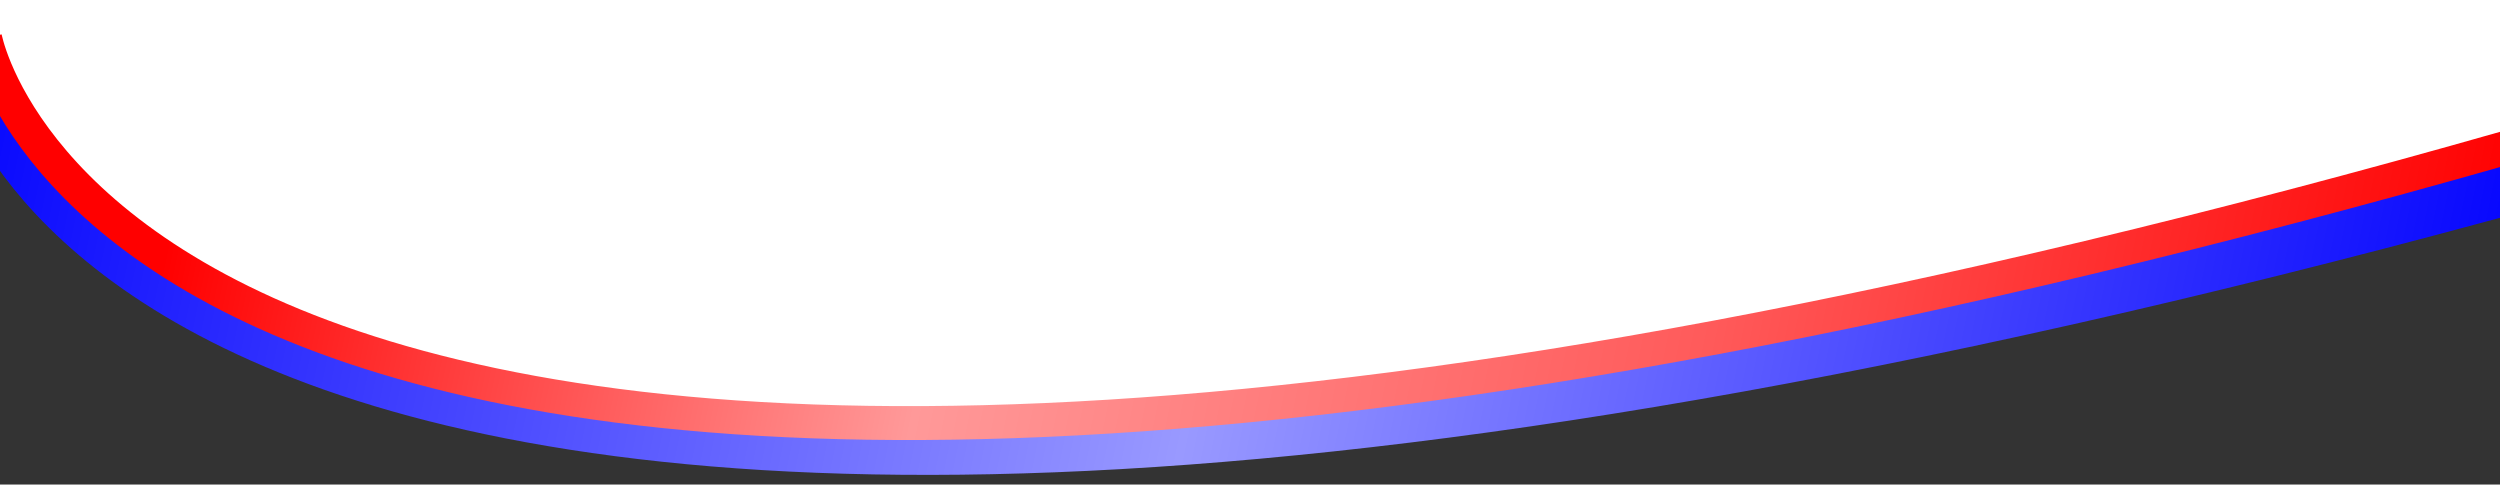
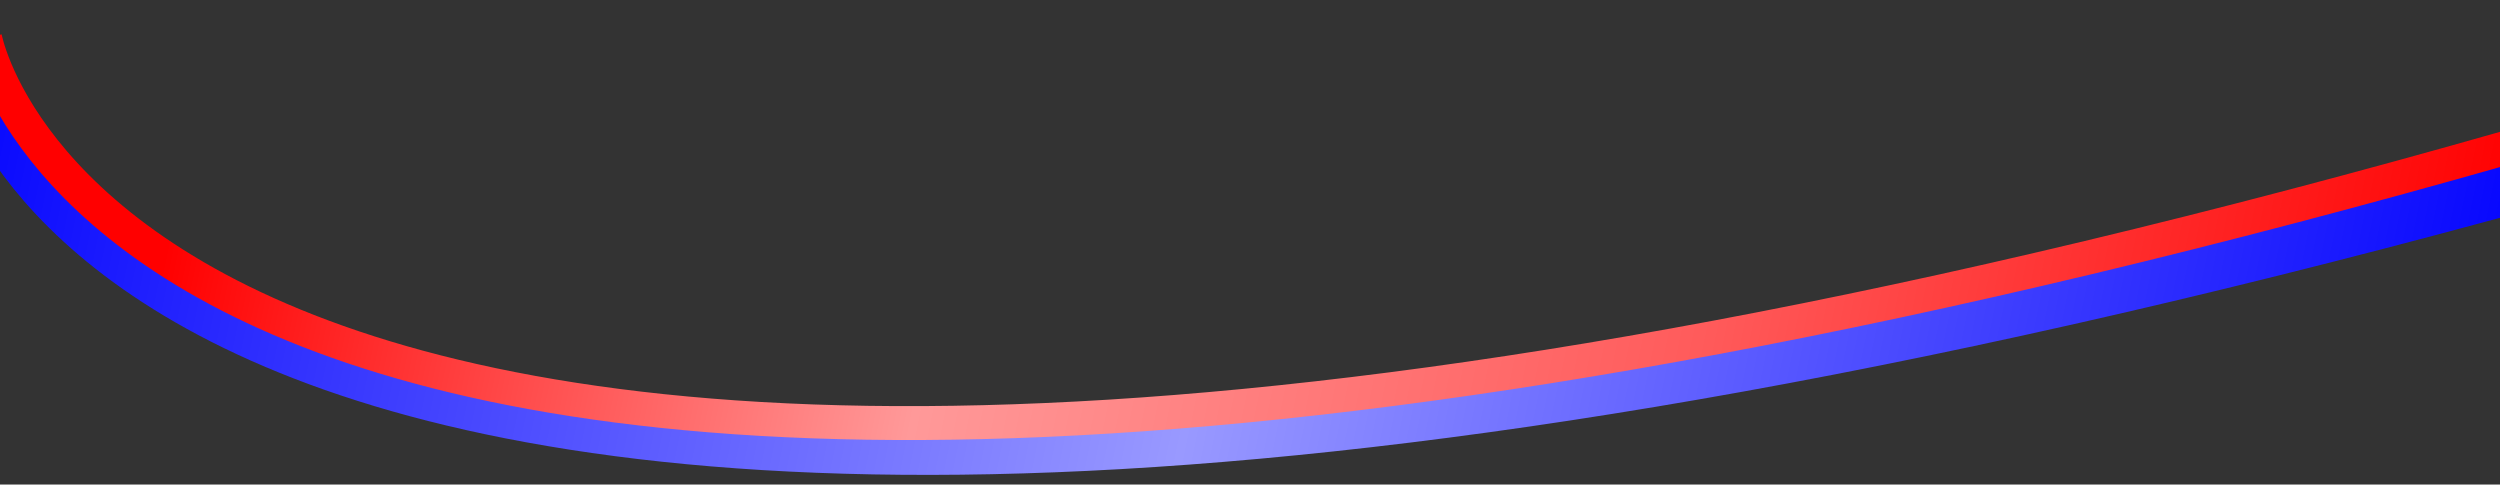
<svg xmlns="http://www.w3.org/2000/svg" id="Layer_1" viewBox="0 0 1696.2 328.75">
  <rect x="0" y="0" width="1696.2" height="328.75" fill="#333333" stroke="none" />
  <defs>
    <style>
      .cls-1 {
        stroke: url(#linear-gradient-2);
        stroke-width: 23px;
      }

      .cls-1, .cls-2 {
        fill: none;
        stroke-miterlimit: 10;
      }

      .cls-3 {
        fill: #fff;
      }

      .cls-2 {
        stroke: url(#linear-gradient);
        stroke-width: 34px;
      }
    </style>
    <linearGradient id="linear-gradient" x1="1704.21" y1="1123.52" x2="-42.29" y2="764.92" gradientTransform="translate(0 -784.3)" gradientUnits="userSpaceOnUse">
      <stop offset="0" stop-color="#0000fe" />
      <stop offset=".5" stop-color="#99f" />
      <stop offset="1" stop-color="#0000fe" />
    </linearGradient>
    <linearGradient id="linear-gradient-2" x1="1673.6" y1="1099.67" x2="-22.8" y2="751.47" gradientTransform="translate(0 -784.3)" gradientUnits="userSpaceOnUse">
      <stop offset="0" stop-color="red" />
      <stop offset=".3" stop-color="#ff5a5a" />
      <stop offset=".6" stop-color="#f99" />
      <stop offset=".9" stop-color="red" />
    </linearGradient>
  </defs>
  <g id="Layer_1-2" data-name="Layer_1">
-     <polygon class="cls-3" points="0 -30.35 1696.2 -30.35 1696.2 101.35 1318.9 221.75 854.4 287.05 480.7 305.25 207.9 241.85 49 137.45 0 76.65 0 -30.35" />
    <path class="cls-2" d="M-18.5,40.85s98.5,536.6,1745.7,80.8" />
    <path class="cls-1" d="M-10.2,25.35s94.7,535.8,1713.3,74.1" />
  </g>
</svg>